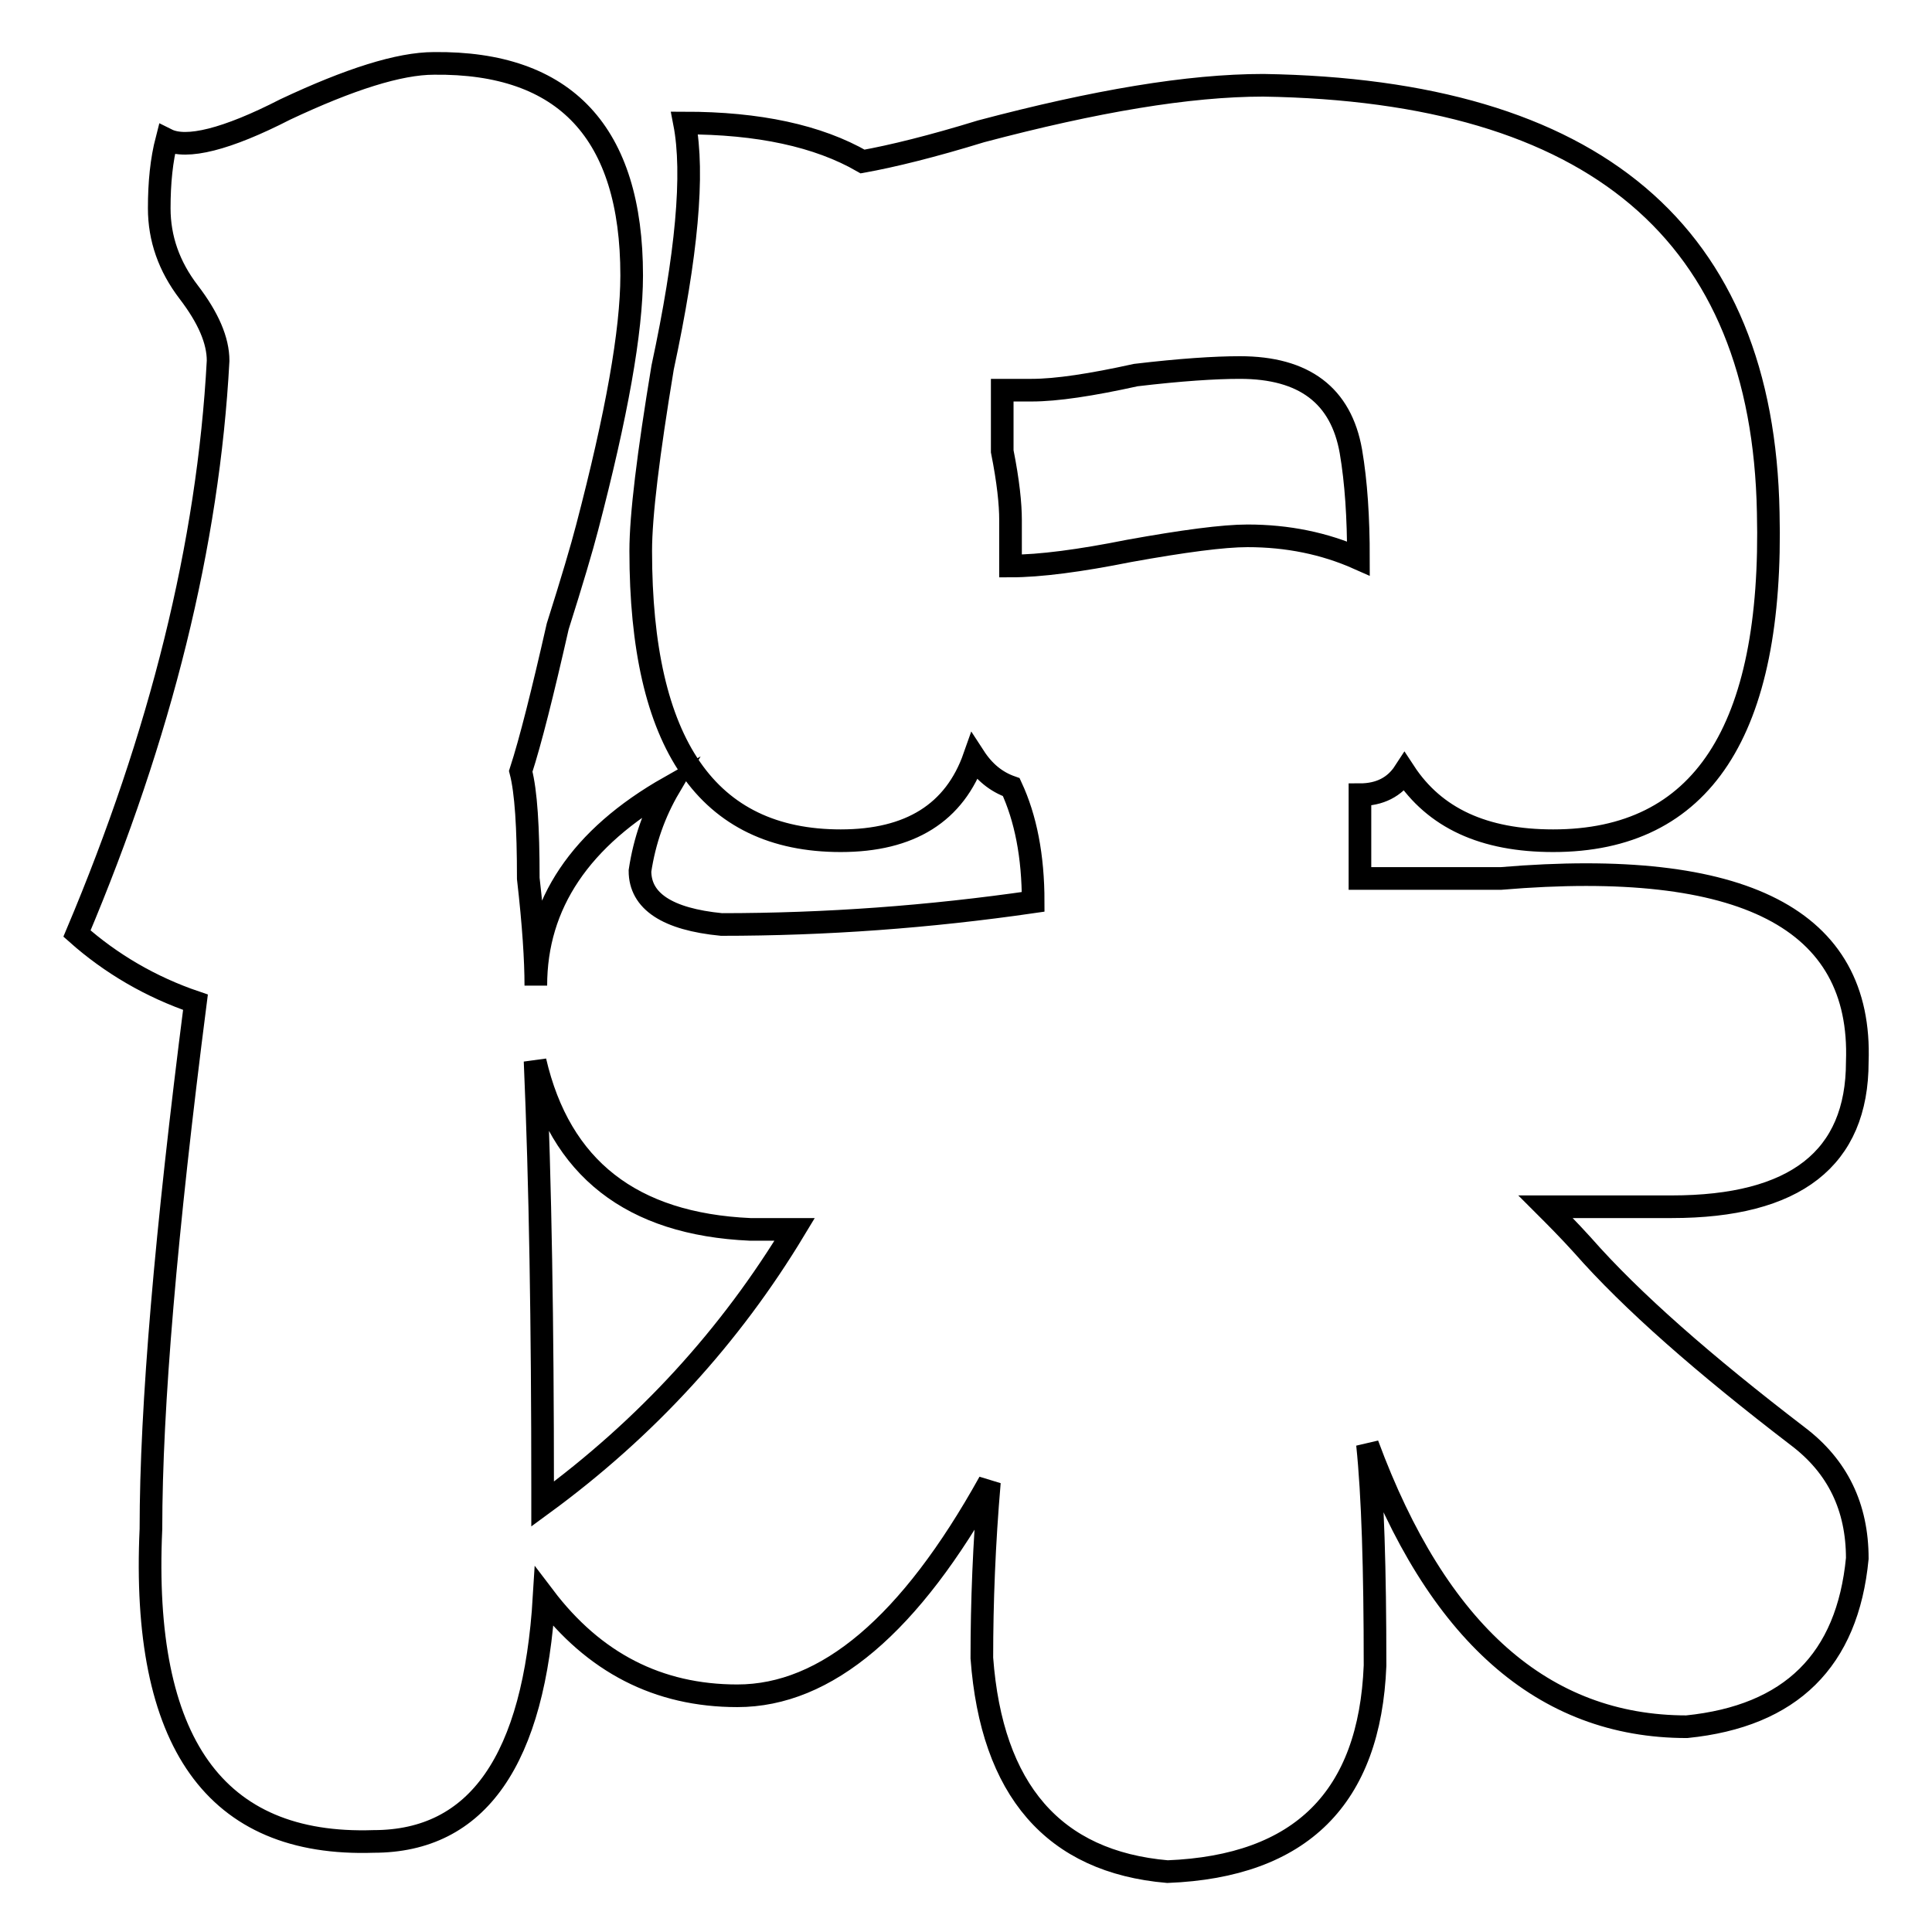
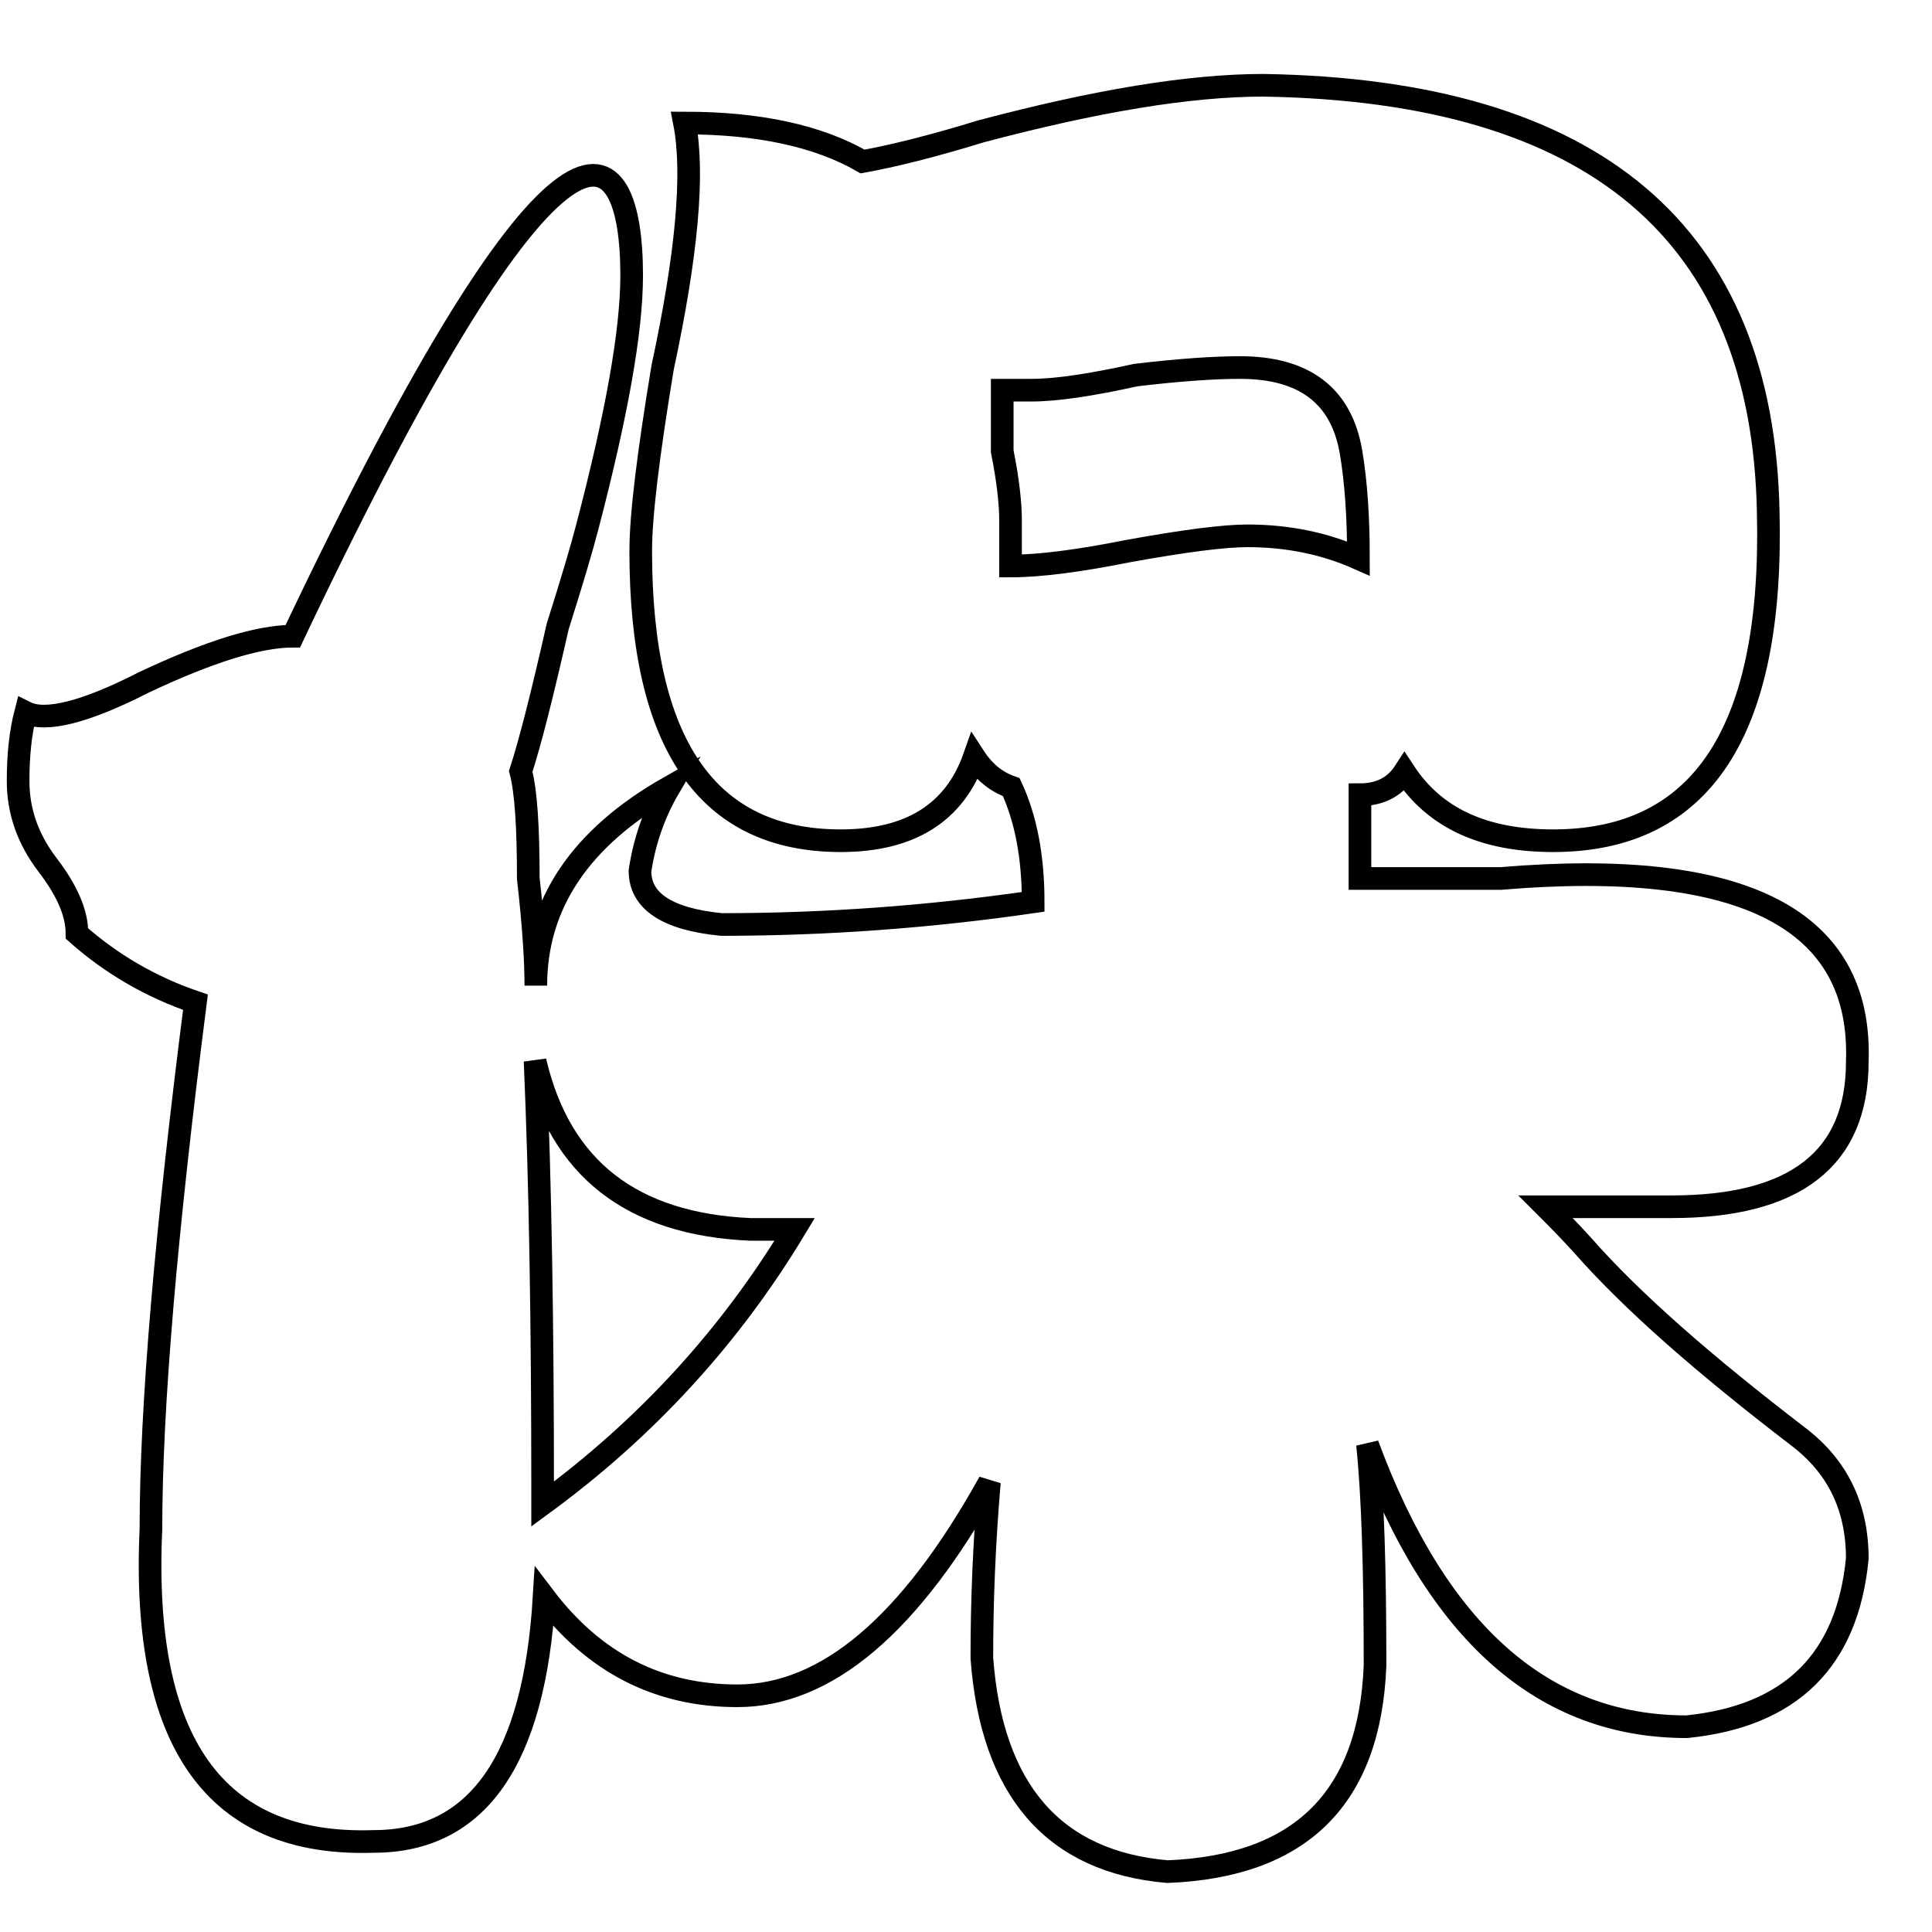
<svg xmlns="http://www.w3.org/2000/svg" version="1.1" x="0px" y="0px" viewBox="0 0 256 256" enable-background="new 0 0 256 256" xml:space="preserve">
  <g>
    <g>
-       <path stroke-width="3" fill-opacity="0" stroke="#000000" d="M83.7,36.5c0,7.4-2,18.5-5.9,33.4c-0.7,2.7-2,7.1-3.9,13.1c-2,8.8-3.6,15.2-4.9,19.2c0.7,2.7,1,7.4,1,14.2c0.7,6.1,1,10.8,1,14.2c0-10.8,5.9-19.6,17.7-26.3c-2,3.4-3.3,7.1-3.9,11.1c0,4,3.6,6.4,10.8,7.1c13.8,0,27.5-1,41.3-3c0-6.1-1-11.1-2.9-15.2c-2-0.7-3.6-2-4.9-4c-2.6,7.4-8.5,11.1-17.7,11.1c-17.7,0-26.5-12.8-26.5-38.4c0-4.7,1-12.8,2.9-24.3C91,33.8,92,23,90.7,16.3c9.8,0,17.7,1.7,23.6,5.1c3.9-0.7,9.2-2,15.7-4c15.1-4,27.5-6.1,37.4-6.1c43.9,0.7,66.2,19.6,66.9,56.6c0.7,29-8.8,43.5-28.5,43.5c-9.2,0-15.7-3-19.7-9.1c-1.3,2-3.3,3-5.9,3c0,3.4,0,7.1,0,11.1c3.9,0,7.5,0,10.8,0c1.3,0,3.9,0,7.9,0c32.1-2.7,47.9,5.4,47.2,24.3c0,12.8-8.2,19.2-24.6,19.2c-5.3,0-10.8,0-16.7,0c1.3,1.3,3,3,4.9,5.1c6.5,7.4,16.1,15.8,28.5,25.3c5.3,4,7.9,9.4,7.9,16.2c-1.3,13.5-8.8,20.9-22.6,22.3c-19,0-33.1-12.5-42.3-37.4c0.7,6.7,1,16.5,1,29.3c-0.7,17.5-9.8,26.6-27.5,27.3c-15.1-1.3-23.3-10.8-24.6-28.3c0-7.4,0.3-15.2,1-23.3c-10.5,18.9-21.6,28.3-33.4,28.3c-10.5,0-19-4.4-25.6-13.1c-1.3,21.6-8.8,32.4-22.6,32.4c-21,0.7-30.8-13.1-29.5-41.4c0-16.2,2-39.4,5.9-69.8c-5.9-2-11.2-5.1-15.7-9.1c11.1-26.3,17.4-51.6,18.7-75.9c0-2.7-1.3-5.7-3.9-9.1c-2.6-3.4-3.9-7.1-3.9-11.1c0-3.4,0.3-6.4,1-9.1c2.6,1.3,7.9,0,15.7-4c8.5-4,15.1-6.1,19.7-6.1C74.9,8.2,83.7,17.6,83.7,36.5z M71.9,197.3v2c13.8-10.1,24.9-22.3,33.4-36.4h-5.9c-15.7-0.7-25.2-8.1-28.5-22.3C71.6,156.8,71.9,175.7,71.9,197.3z M133.9,68.9v6.1c3.9,0,9.2-0.7,15.7-2c7.2-1.3,12.5-2,15.7-2c5.3,0,10.2,1,14.7,3c0-5.4-0.3-10.1-1-14.2c-1.3-7.4-6.2-11.1-14.7-11.1c-3.3,0-7.9,0.3-13.8,1c-5.9,1.3-10.5,2-13.8,2c-1.3,0-2.6,0-3.9,0c0,1.3,0,4,0,8.1C133.6,63.8,133.9,66.8,133.9,68.9z" />
+       <path stroke-width="3" fill-opacity="0" stroke="#000000" d="M83.7,36.5c0,7.4-2,18.5-5.9,33.4c-0.7,2.7-2,7.1-3.9,13.1c-2,8.8-3.6,15.2-4.9,19.2c0.7,2.7,1,7.4,1,14.2c0.7,6.1,1,10.8,1,14.2c0-10.8,5.9-19.6,17.7-26.3c-2,3.4-3.3,7.1-3.9,11.1c0,4,3.6,6.4,10.8,7.1c13.8,0,27.5-1,41.3-3c0-6.1-1-11.1-2.9-15.2c-2-0.7-3.6-2-4.9-4c-2.6,7.4-8.5,11.1-17.7,11.1c-17.7,0-26.5-12.8-26.5-38.4c0-4.7,1-12.8,2.9-24.3C91,33.8,92,23,90.7,16.3c9.8,0,17.7,1.7,23.6,5.1c3.9-0.7,9.2-2,15.7-4c15.1-4,27.5-6.1,37.4-6.1c43.9,0.7,66.2,19.6,66.9,56.6c0.7,29-8.8,43.5-28.5,43.5c-9.2,0-15.7-3-19.7-9.1c-1.3,2-3.3,3-5.9,3c0,3.4,0,7.1,0,11.1c3.9,0,7.5,0,10.8,0c1.3,0,3.9,0,7.9,0c32.1-2.7,47.9,5.4,47.2,24.3c0,12.8-8.2,19.2-24.6,19.2c-5.3,0-10.8,0-16.7,0c1.3,1.3,3,3,4.9,5.1c6.5,7.4,16.1,15.8,28.5,25.3c5.3,4,7.9,9.4,7.9,16.2c-1.3,13.5-8.8,20.9-22.6,22.3c-19,0-33.1-12.5-42.3-37.4c0.7,6.7,1,16.5,1,29.3c-0.7,17.5-9.8,26.6-27.5,27.3c-15.1-1.3-23.3-10.8-24.6-28.3c0-7.4,0.3-15.2,1-23.3c-10.5,18.9-21.6,28.3-33.4,28.3c-10.5,0-19-4.4-25.6-13.1c-1.3,21.6-8.8,32.4-22.6,32.4c-21,0.7-30.8-13.1-29.5-41.4c0-16.2,2-39.4,5.9-69.8c-5.9-2-11.2-5.1-15.7-9.1c0-2.7-1.3-5.7-3.9-9.1c-2.6-3.4-3.9-7.1-3.9-11.1c0-3.4,0.3-6.4,1-9.1c2.6,1.3,7.9,0,15.7-4c8.5-4,15.1-6.1,19.7-6.1C74.9,8.2,83.7,17.6,83.7,36.5z M71.9,197.3v2c13.8-10.1,24.9-22.3,33.4-36.4h-5.9c-15.7-0.7-25.2-8.1-28.5-22.3C71.6,156.8,71.9,175.7,71.9,197.3z M133.9,68.9v6.1c3.9,0,9.2-0.7,15.7-2c7.2-1.3,12.5-2,15.7-2c5.3,0,10.2,1,14.7,3c0-5.4-0.3-10.1-1-14.2c-1.3-7.4-6.2-11.1-14.7-11.1c-3.3,0-7.9,0.3-13.8,1c-5.9,1.3-10.5,2-13.8,2c-1.3,0-2.6,0-3.9,0c0,1.3,0,4,0,8.1C133.6,63.8,133.9,66.8,133.9,68.9z" />
    </g>
  </g>
</svg>